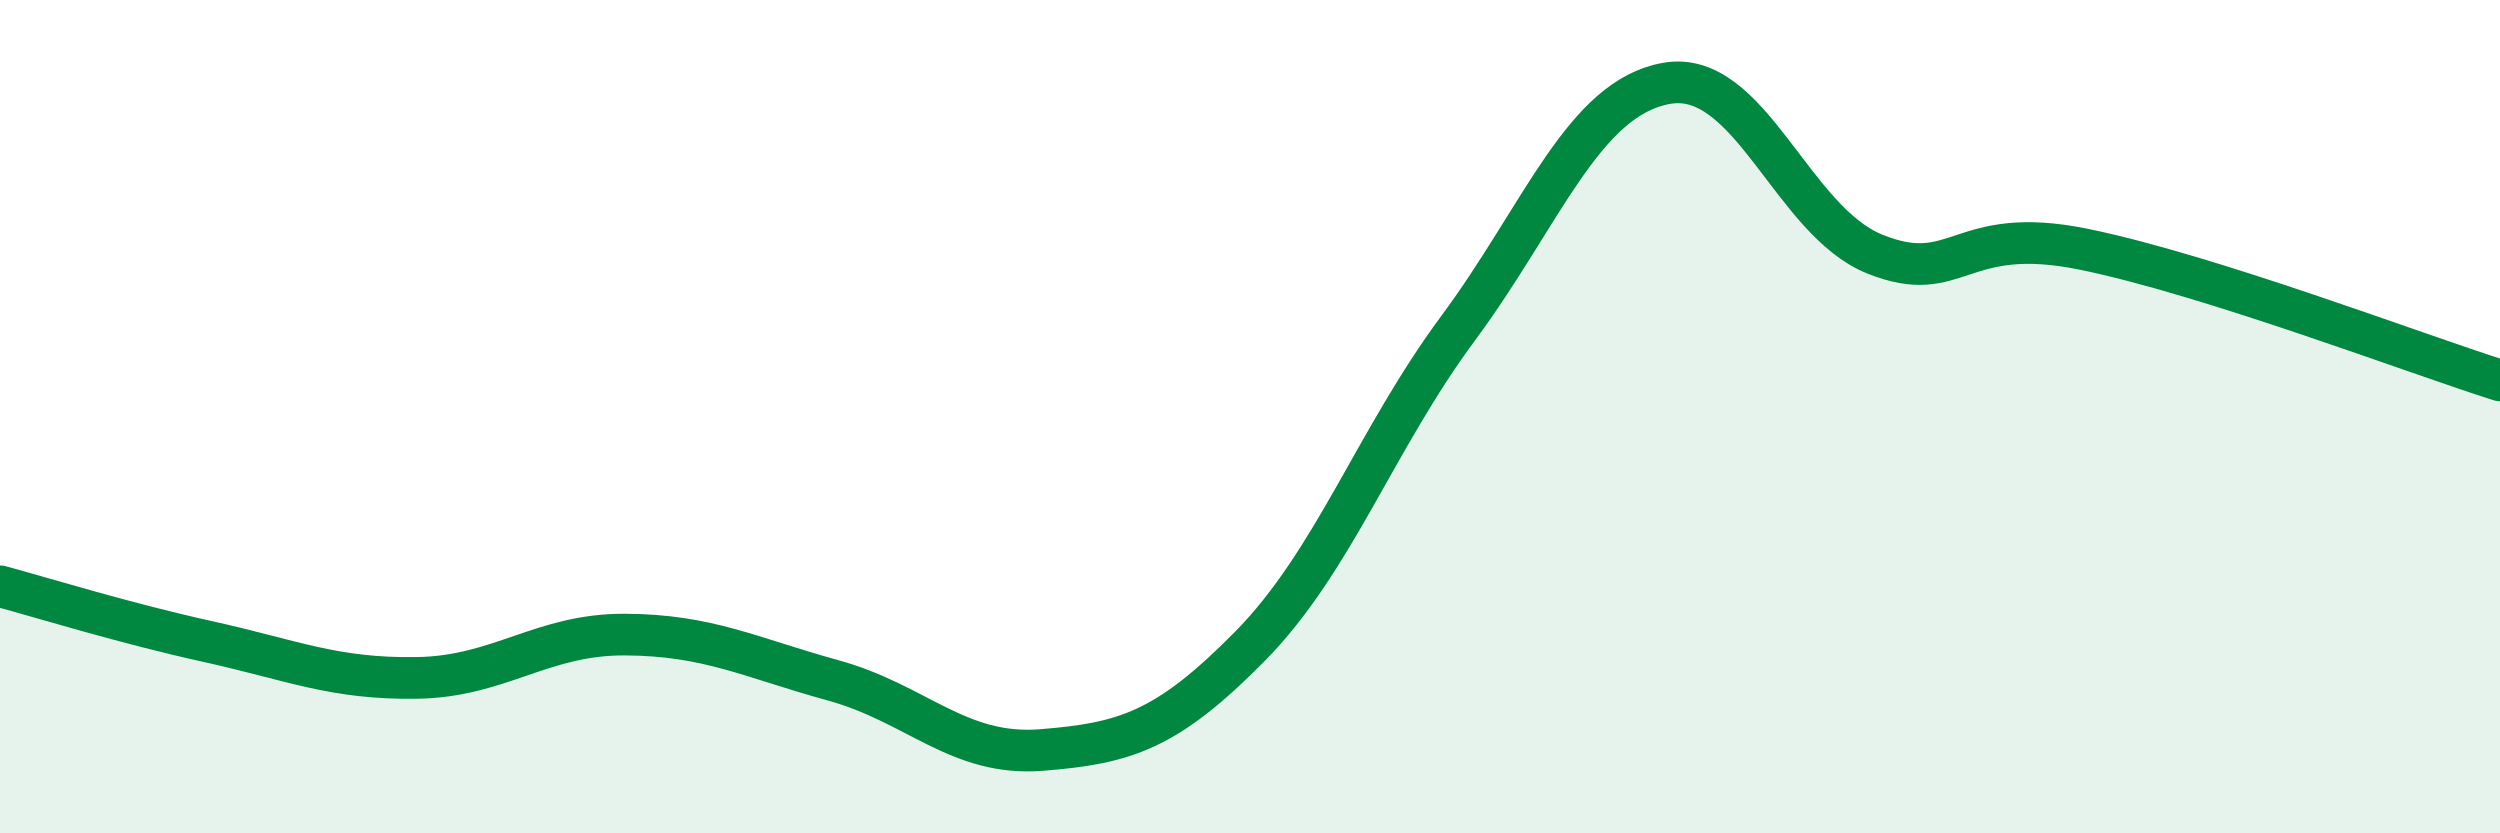
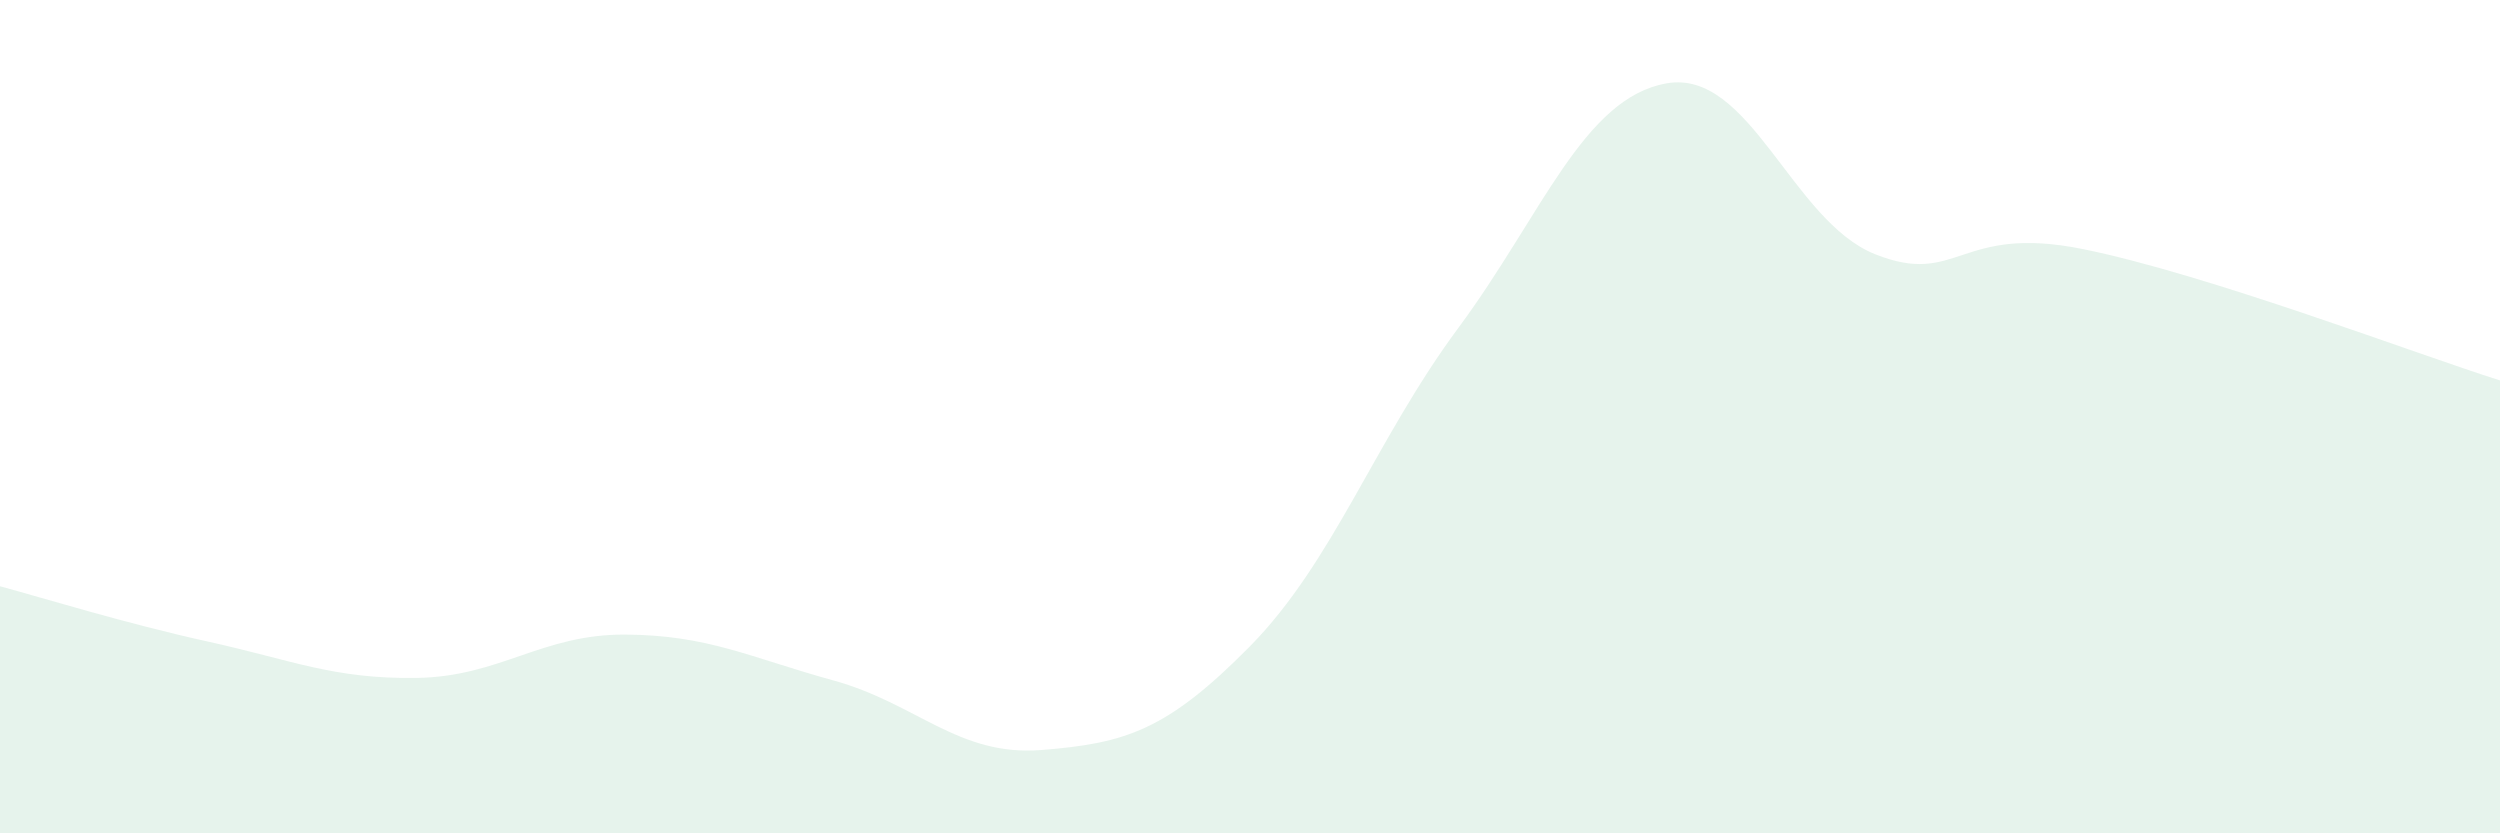
<svg xmlns="http://www.w3.org/2000/svg" width="60" height="20" viewBox="0 0 60 20">
  <path d="M 0,14.07 C 1,14.34 3,14.96 5,15.4 C 7,15.84 8,16.3 10,16.27 C 12,16.24 13,15.22 15,15.23 C 17,15.24 18,15.78 20,16.33 C 22,16.88 23,18.16 25,18 C 27,17.84 28,17.54 30,15.51 C 32,13.48 33,10.57 35,7.87 C 37,5.17 38,2.35 40,2 C 42,1.65 43,5.3 45,6.1 C 47,6.9 47,5.37 50,5.98 C 53,6.59 58,8.5 60,9.13L60 20L0 20Z" fill="#008740" opacity="0.1" stroke-linecap="round" stroke-linejoin="round" />
-   <path d="M 0,14.07 C 1,14.34 3,14.96 5,15.4 C 7,15.84 8,16.3 10,16.27 C 12,16.24 13,15.22 15,15.23 C 17,15.24 18,15.78 20,16.33 C 22,16.88 23,18.16 25,18 C 27,17.84 28,17.54 30,15.51 C 32,13.48 33,10.57 35,7.87 C 37,5.17 38,2.35 40,2 C 42,1.65 43,5.3 45,6.1 C 47,6.9 47,5.37 50,5.98 C 53,6.59 58,8.5 60,9.13" stroke="#008740" stroke-width="1" fill="none" stroke-linecap="round" stroke-linejoin="round" />
</svg>